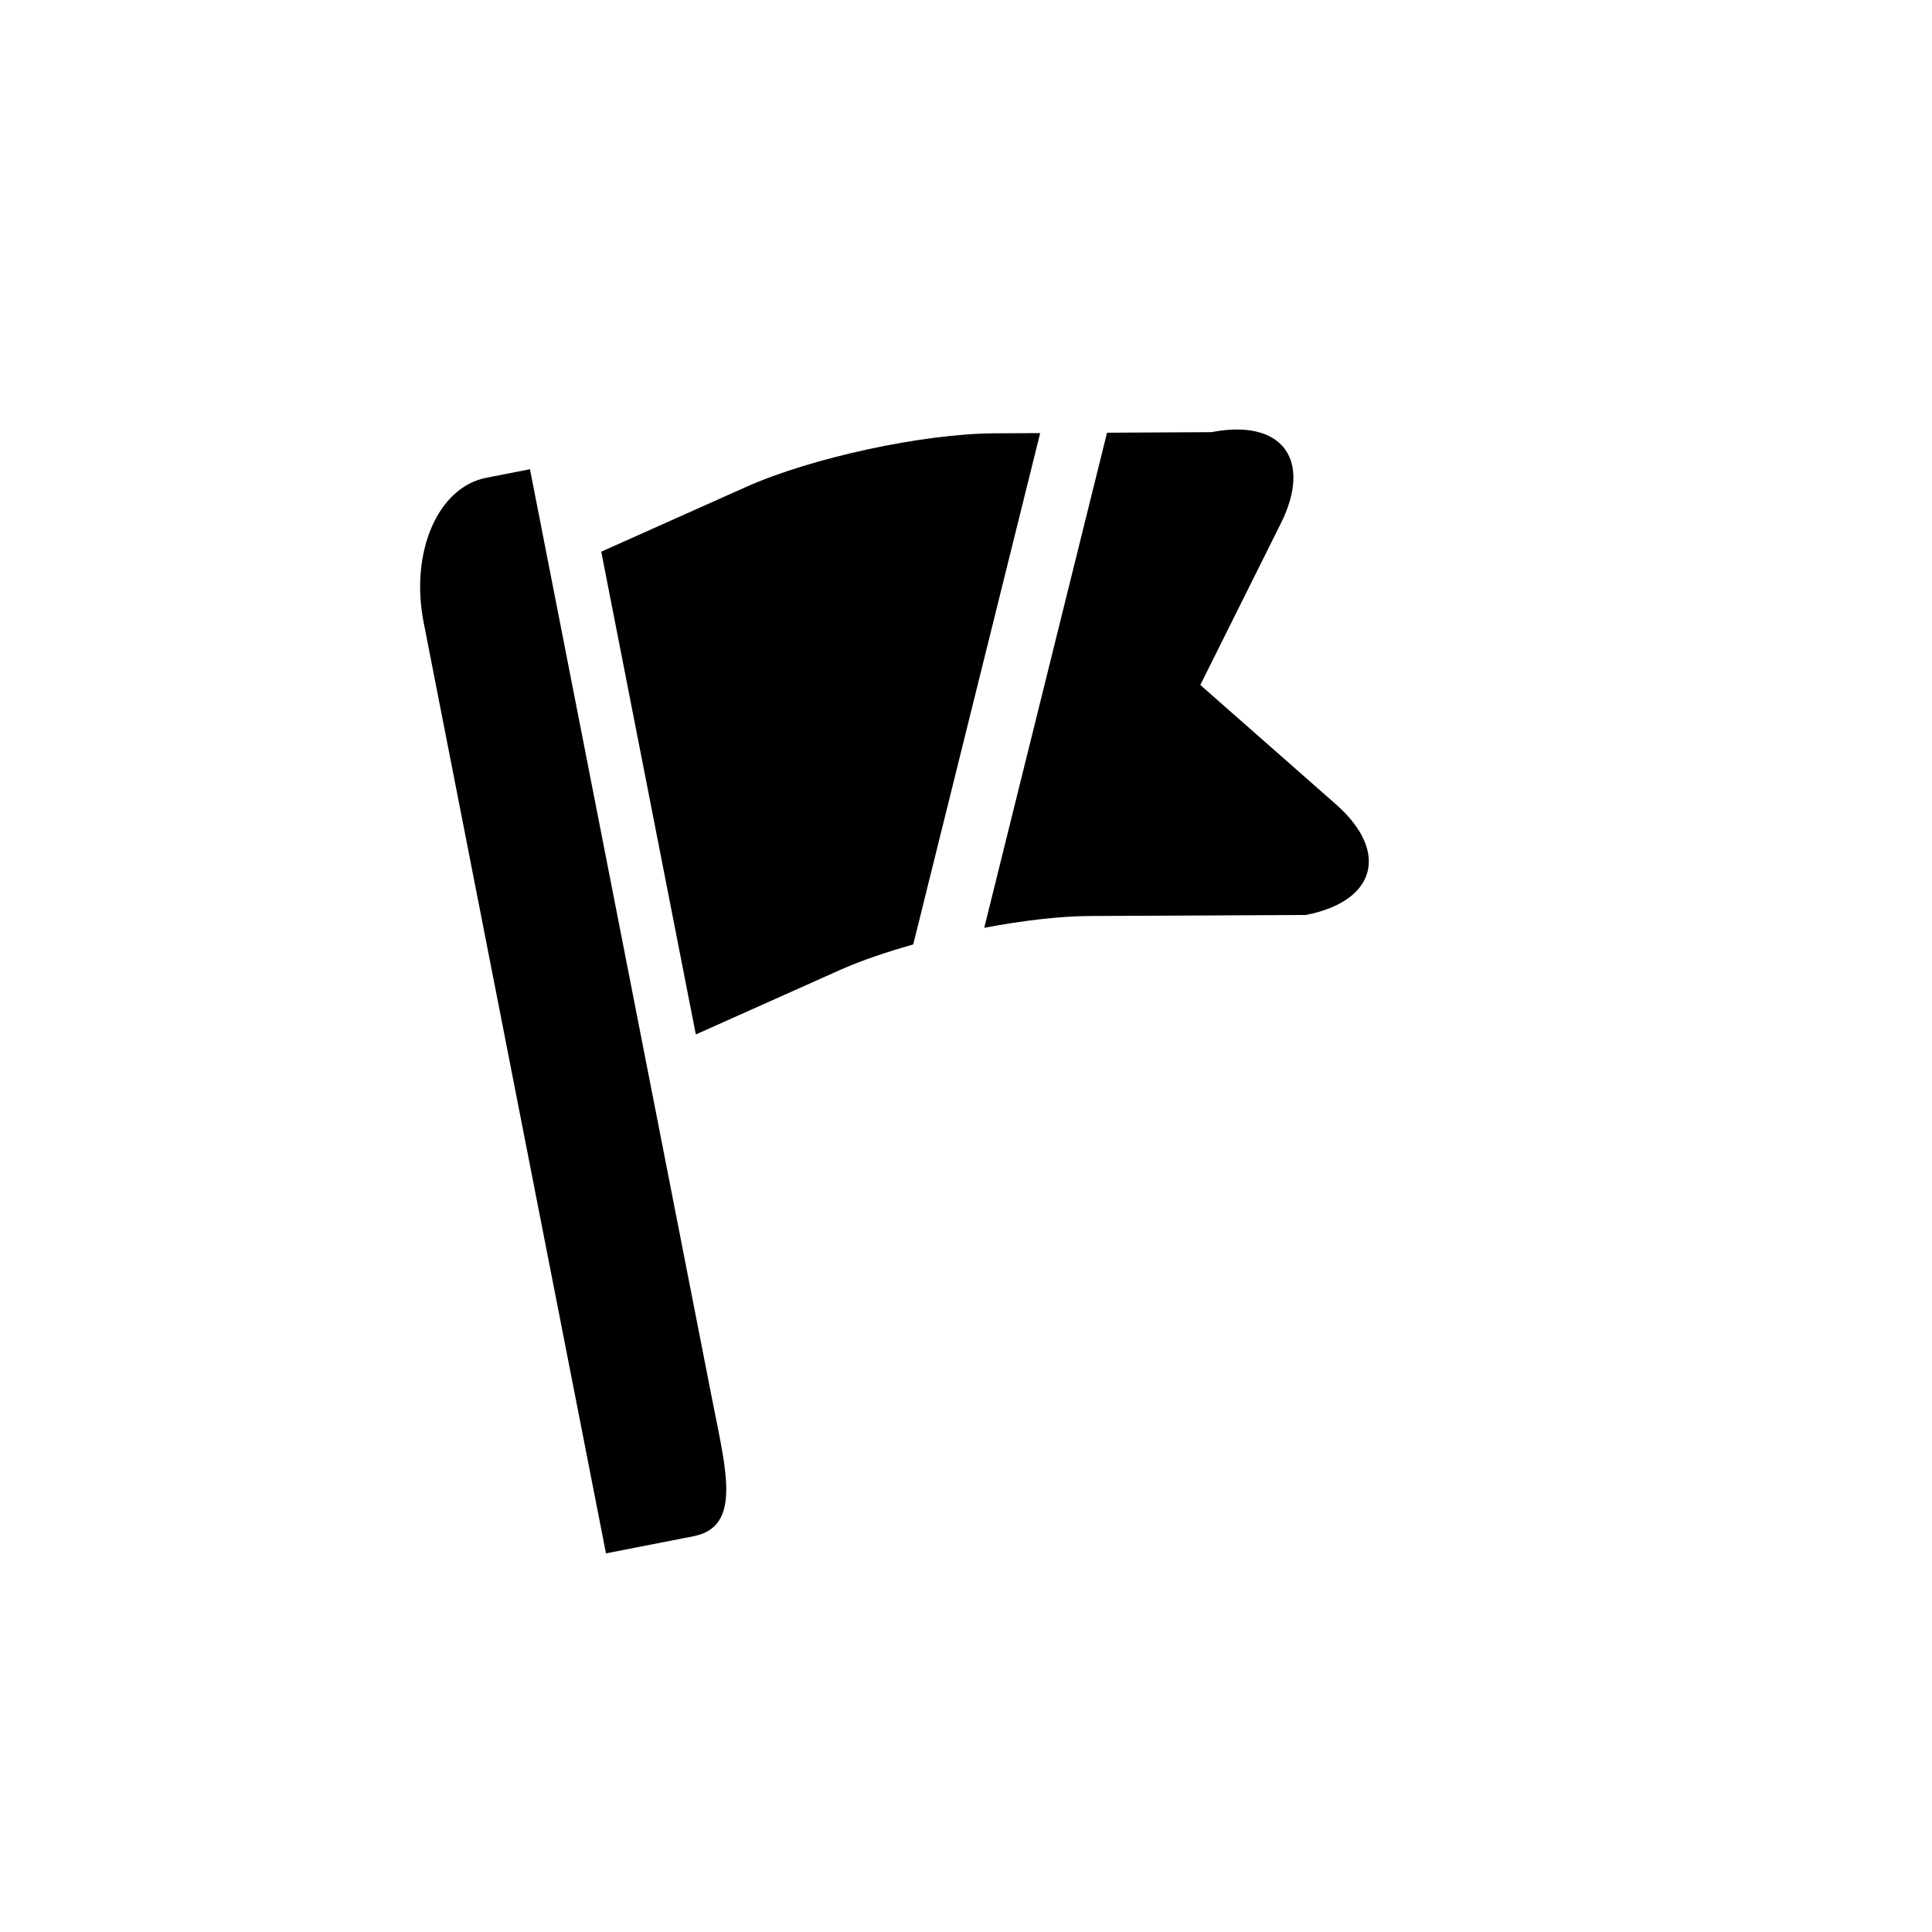
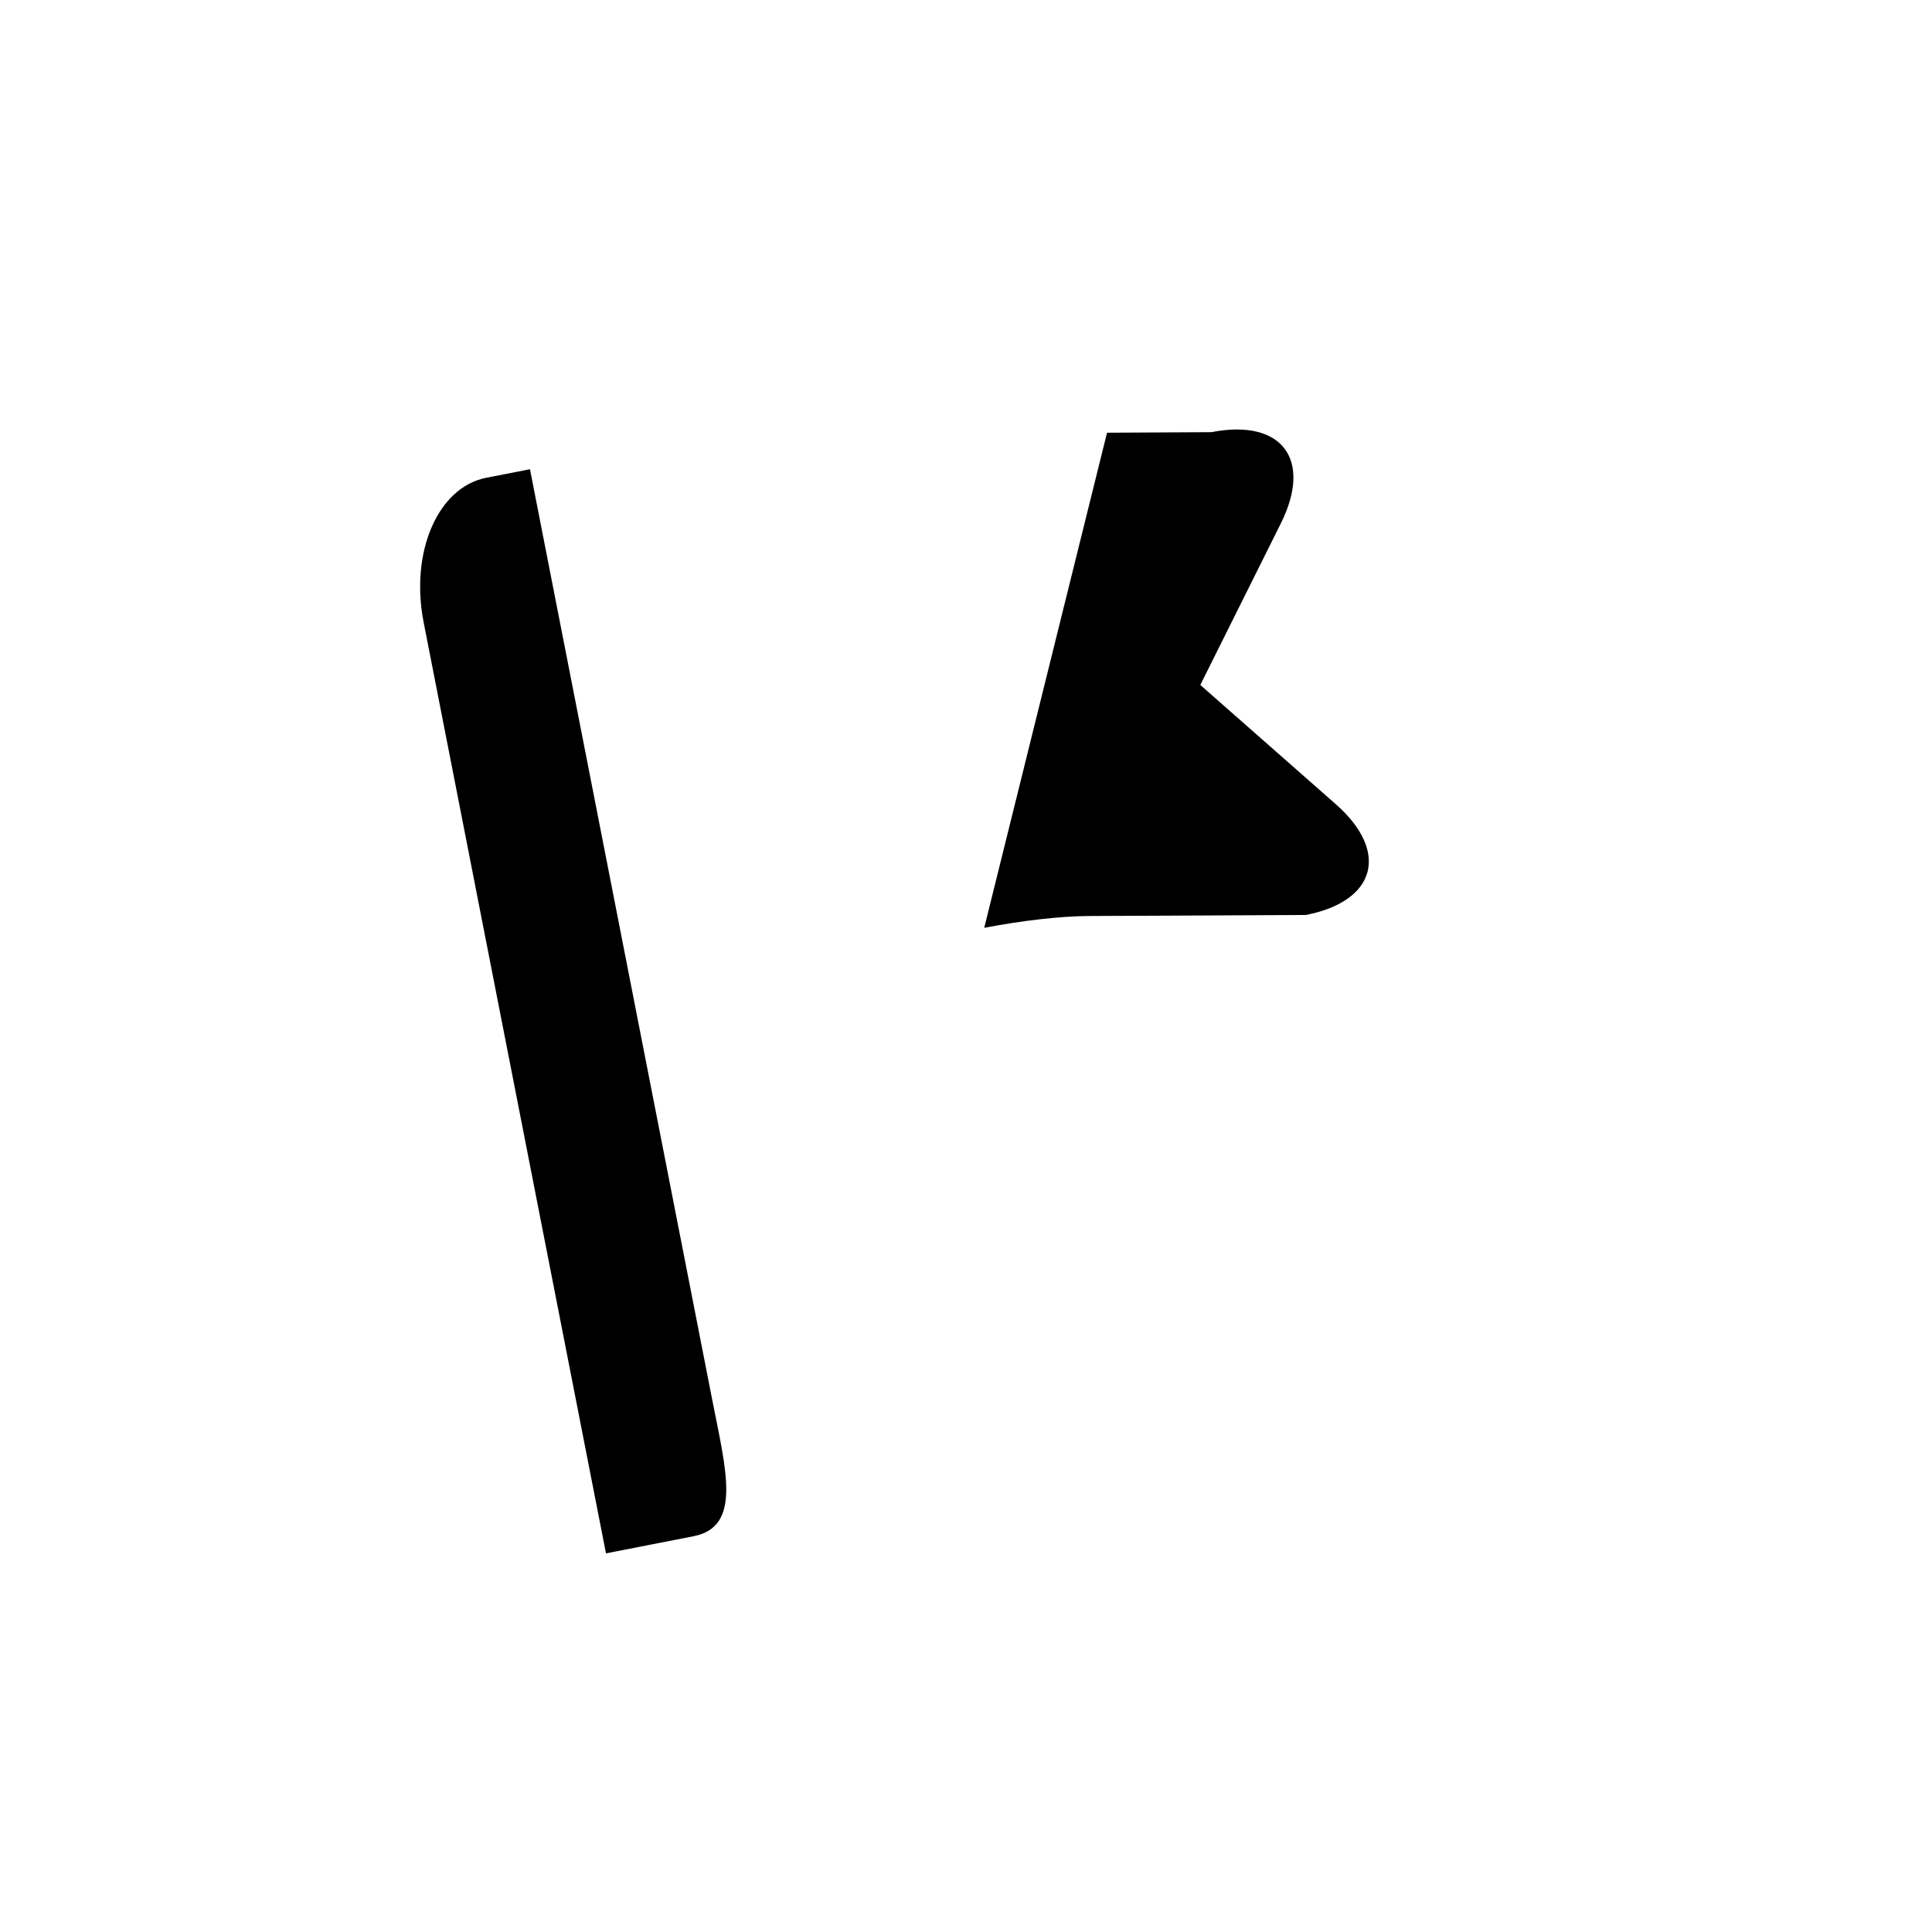
<svg xmlns="http://www.w3.org/2000/svg" version="1.1" id="Capa_1" x="0px" y="0px" width="64px" height="64px" viewBox="0 0 64 64" enable-background="new 0 0 64 64" xml:space="preserve">
  <path d="M16.107,15.827c-1.601,0.314-2.529,2.456-2.074,4.786l6.041,30.844l2.9-0.567c1.602-0.314,1.08-2.173,0.623-4.502  l-6.041-30.844L16.107,15.827z" />
-   <path d="M30.252,31.286l4.205-16.939l-1.518,0.007c-2.373,0.013-6.055,0.808-8.221,1.775l-4.801,2.146l3.133,15.993l4.799-2.146  C28.529,31.82,29.363,31.538,30.252,31.286z" />
  <path d="M43.262,30.309c2.328-0.456,2.771-2.099,0.99-3.667l-4.49-3.952l2.668-5.353c1.059-2.124,0.029-3.477-2.301-3.021  l-3.457,0.018l-4.068,16.401c1.246-0.236,2.475-0.384,3.469-0.391L43.262,30.309z" />
</svg>